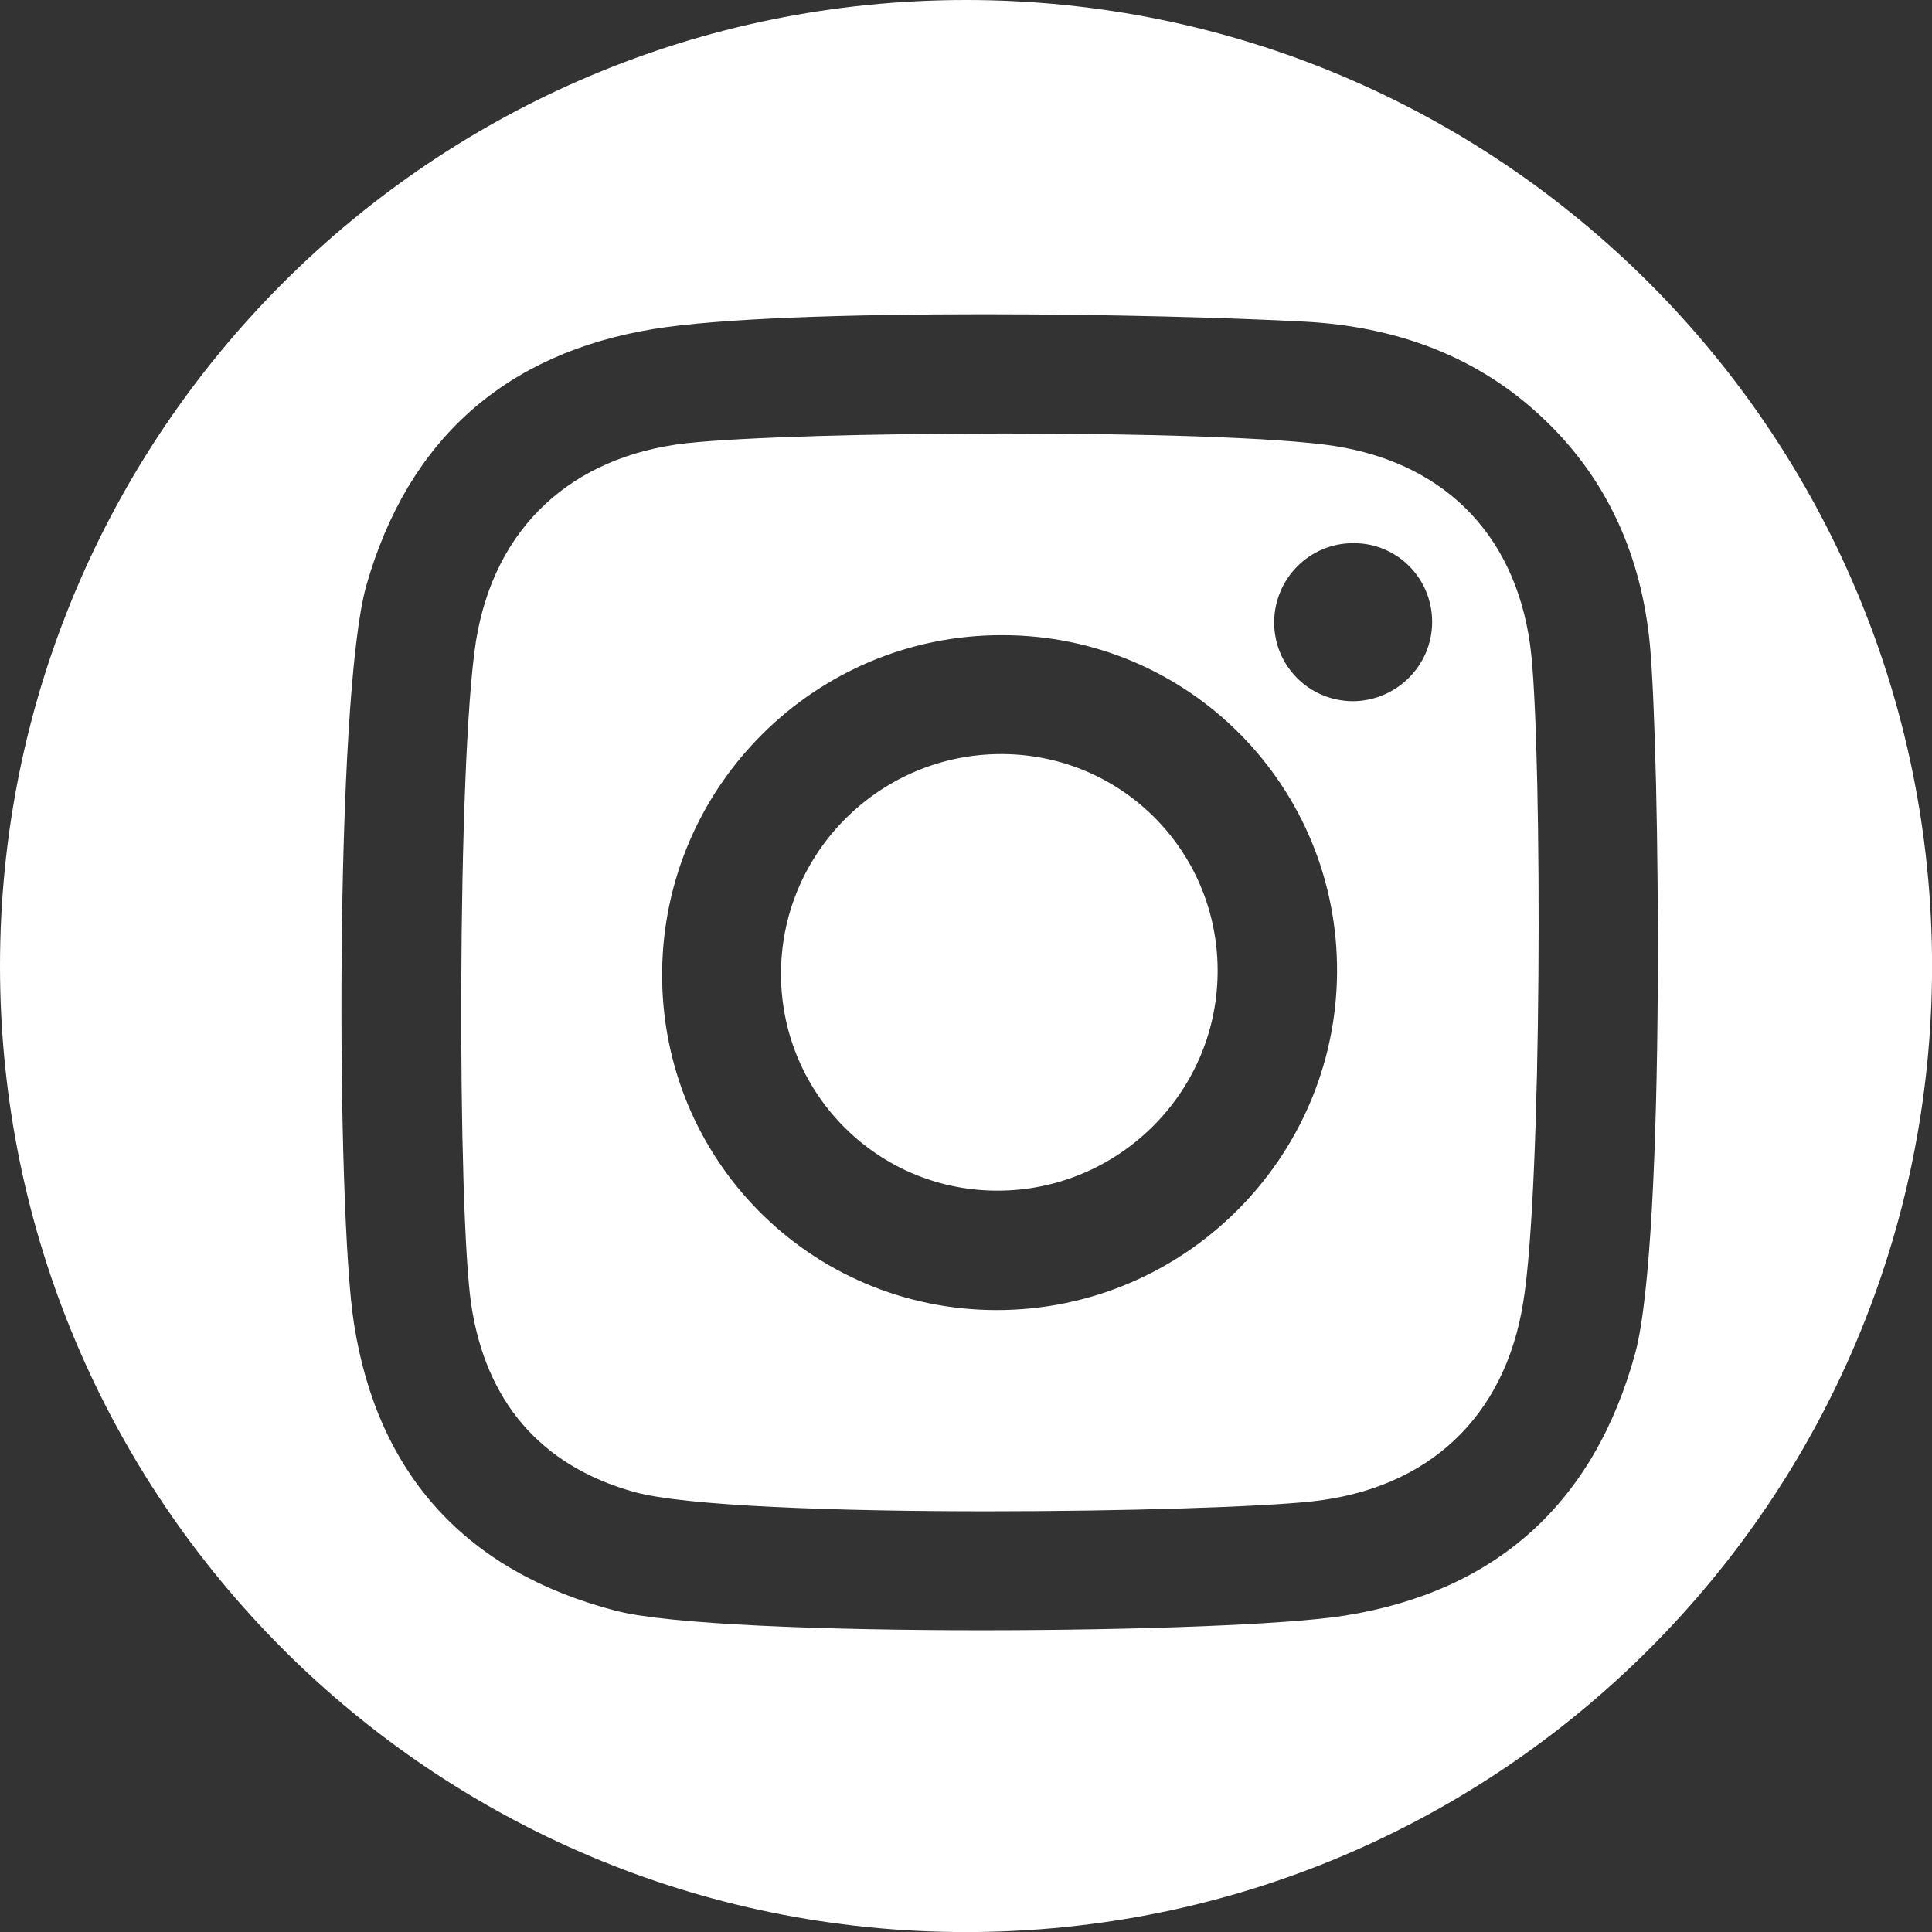
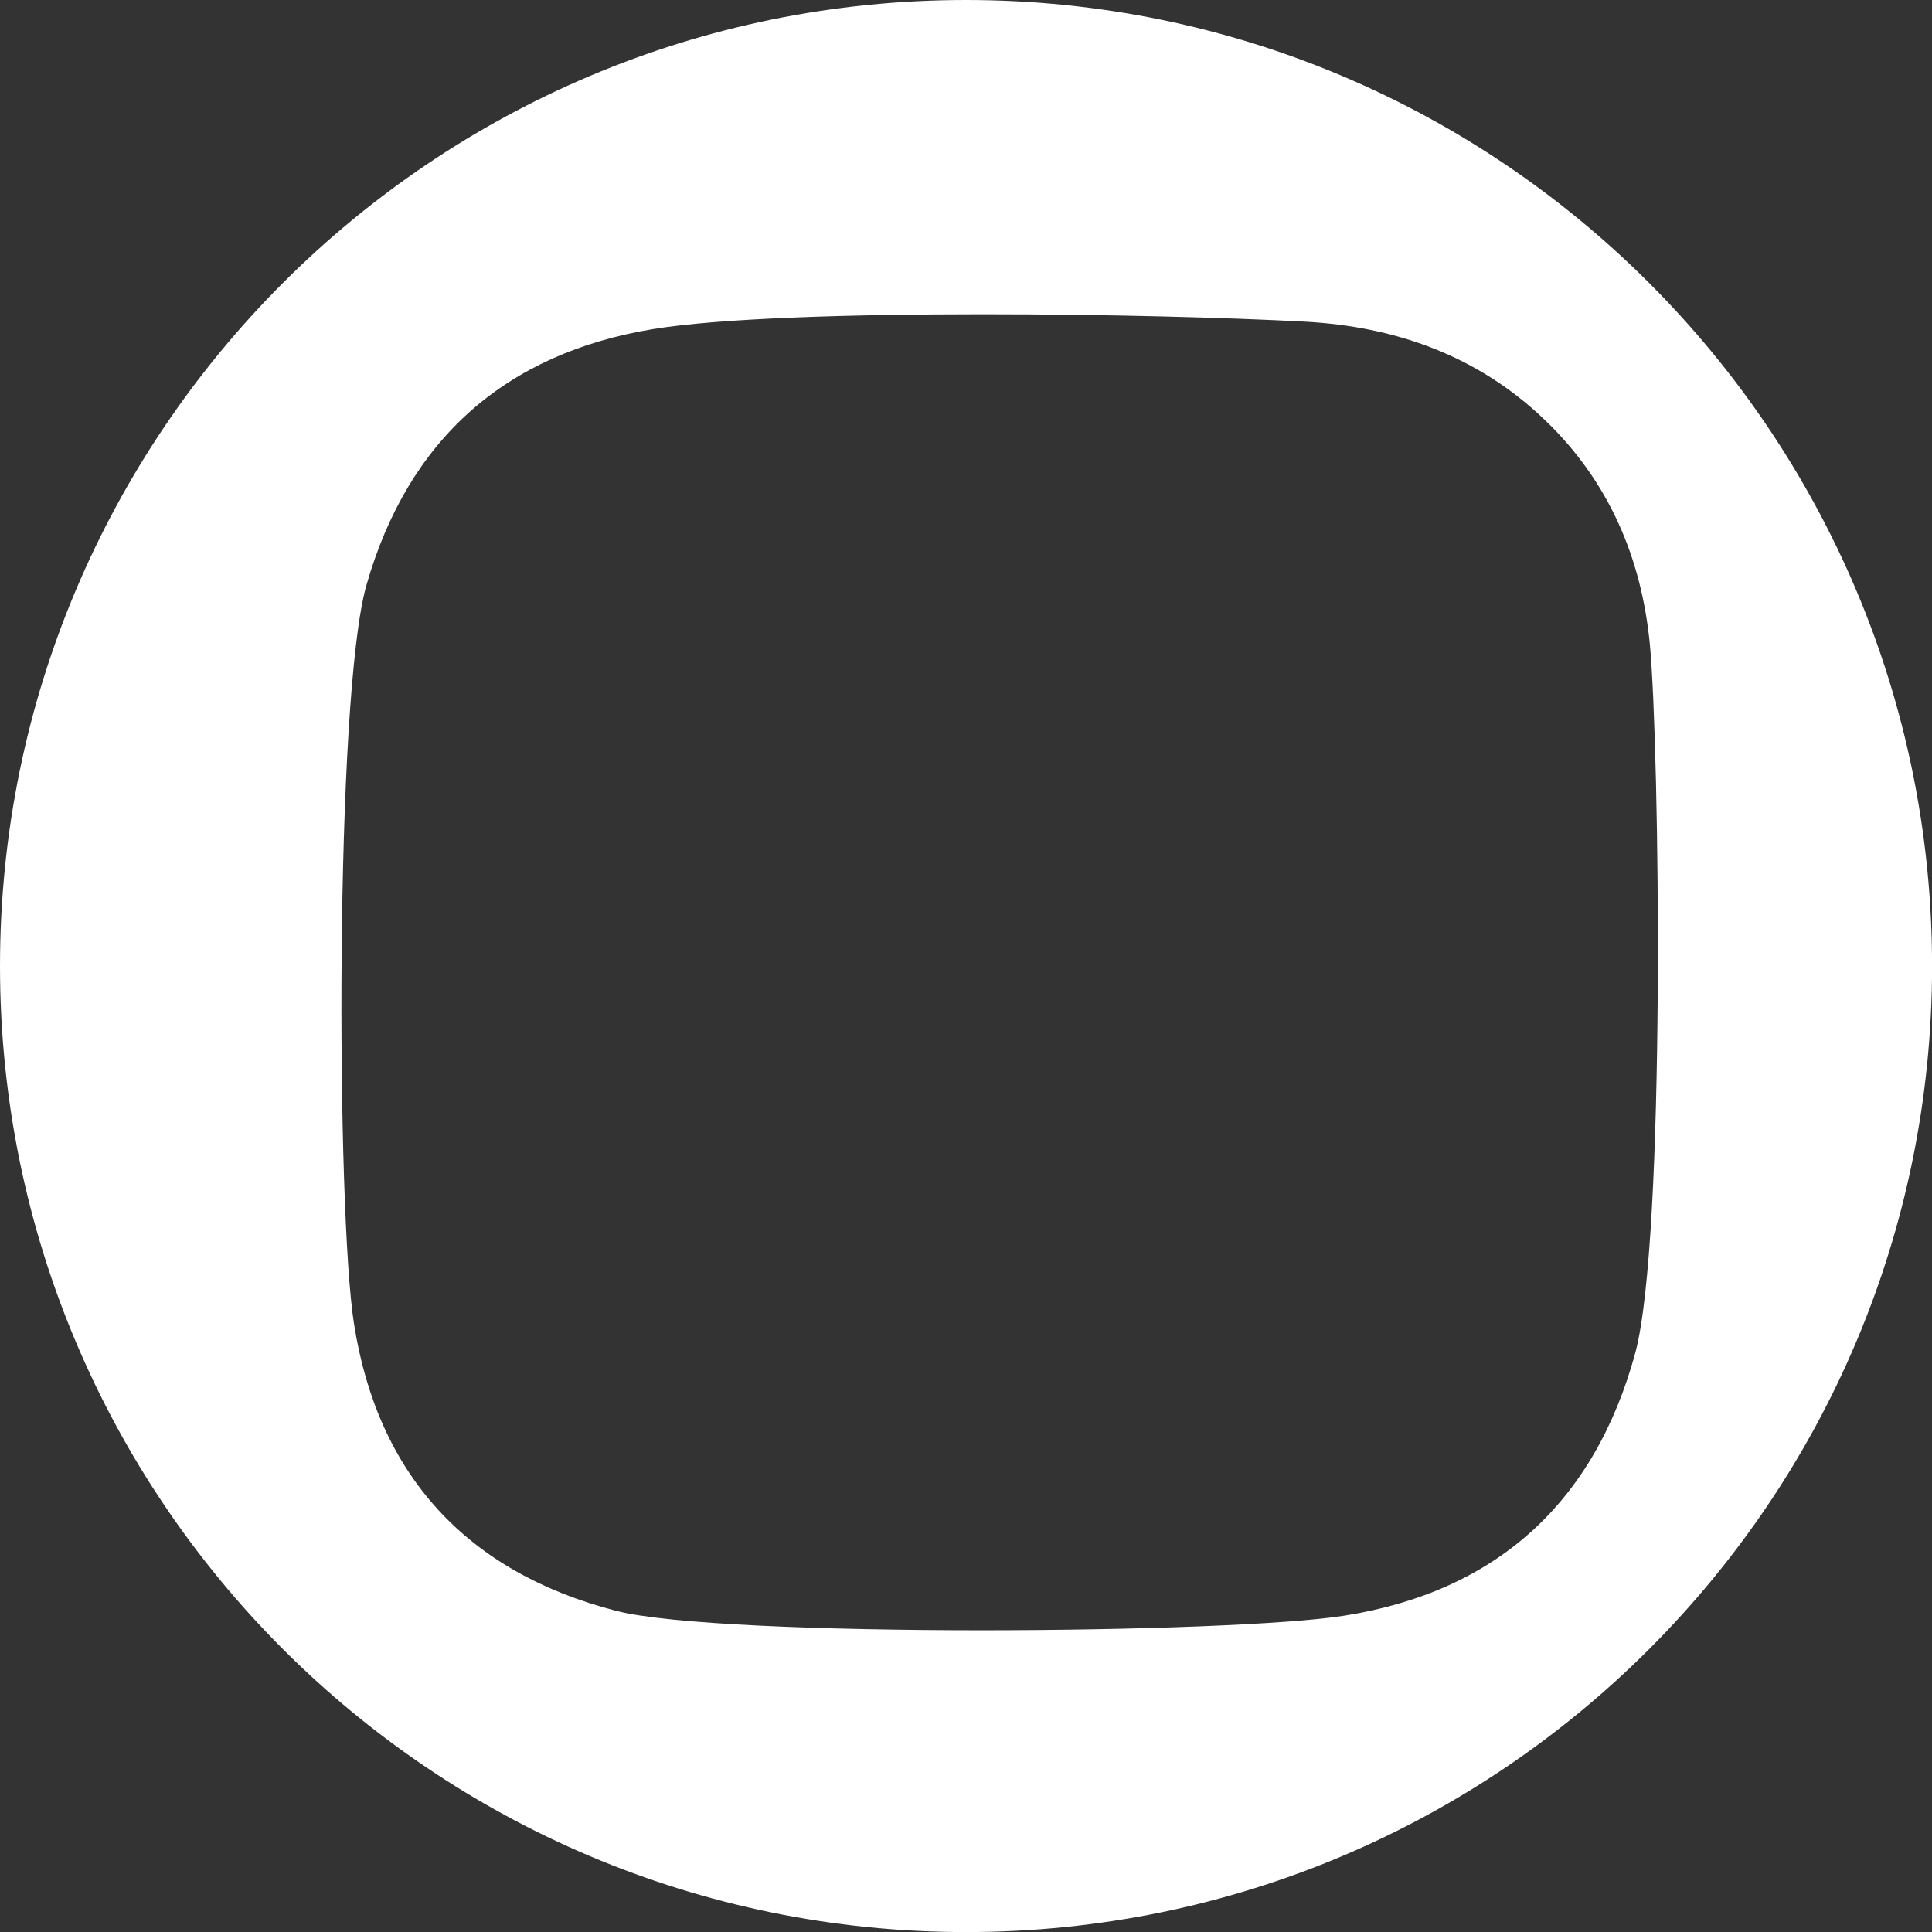
<svg xmlns="http://www.w3.org/2000/svg" version="1.1" id="Layer_1" x="0px" y="0px" viewBox="0 0 287.29 287.29" style="enable-background:new 0 0 287.29 287.29;" xml:space="preserve">
  <rect x="0" y="0" width="287.29" height="287.29" fill="#333333" stroke="none" />
  <style type="text/css">
	.st0{fill:#FFFFFF;}
</style>
  <g>
-     <path class="st0" d="M198.4,66.31c-8.43-1.28-28.74-1.85-48.94-1.85c-19.49,0-38.88,0.53-47.42,1.45   c-17.07,1.96-28.55,12.5-31.27,29.47c-2.81,18-2.77,85.28-0.67,98.79c2.17,14.07,10.12,23.74,24.15,27.67   c7.59,2.13,30.34,2.89,52.64,2.89c20.53,0,40.69-0.65,48.27-1.48c17.23-1.89,28.63-12.5,31.35-29.63   c2.8-17.21,2.81-80.01,1.21-96.12C225.96,80.3,215.43,68.98,198.4,66.31z M148.22,194.81c-27.74,0-49.97-22.48-49.76-50.22   c0.21-27.74,22.86-50.22,50.6-50.14c27.67,0,49.97,22.48,49.76,50.22C198.61,172.34,175.96,194.81,148.22,194.81z M201.09,104.27   c-6.52-0.08-11.67-5.34-11.62-11.79c0.05-6.48,5.28-11.71,11.73-11.71c0.05,0,0.1,0,0.14,0c6.45,0,11.67,5.27,11.62,11.79   C212.92,99.01,207.62,104.27,201.09,104.27z" />
-     <path class="st0" d="M149.16,112.13c-0.1,0-0.19,0-0.29,0c-17.79,0-32.44,14.32-32.73,32.15c-0.29,17.92,13.98,32.62,31.9,32.77   c0.1,0,0.19,0,0.29,0c17.79,0,32.44-14.32,32.73-32.15C181.35,126.91,167.08,112.29,149.16,112.13z" />
    <path class="st0" d="M143.65,0C64.31,0,0,64.31,0,143.65s64.31,143.65,143.65,143.65s143.65-64.31,143.65-143.65S222.98,0,143.65,0   z M243.19,201.1c-6.06,22.32-20.63,35.53-43.21,39.14c-8.44,1.36-31.23,2.18-53.99,2.18c-23.3,0-46.57-0.86-54.38-2.89   c-22.2-5.74-35.45-20.2-38.97-42.68c-2.62-16.5-2.9-93.21,1.86-109.88c6.22-21.69,20.7-34.43,42.65-38.04   c9.95-1.63,29.4-2.2,49.05-2.2c18.27,0,36.7,0.5,47.79,1.1c13.43,0.71,25.74,5.03,35.73,14.62c9.52,9.12,14.38,20.51,15.62,33.4   C246.78,111.27,247.72,184.05,243.19,201.1z" />
  </g>
</svg>